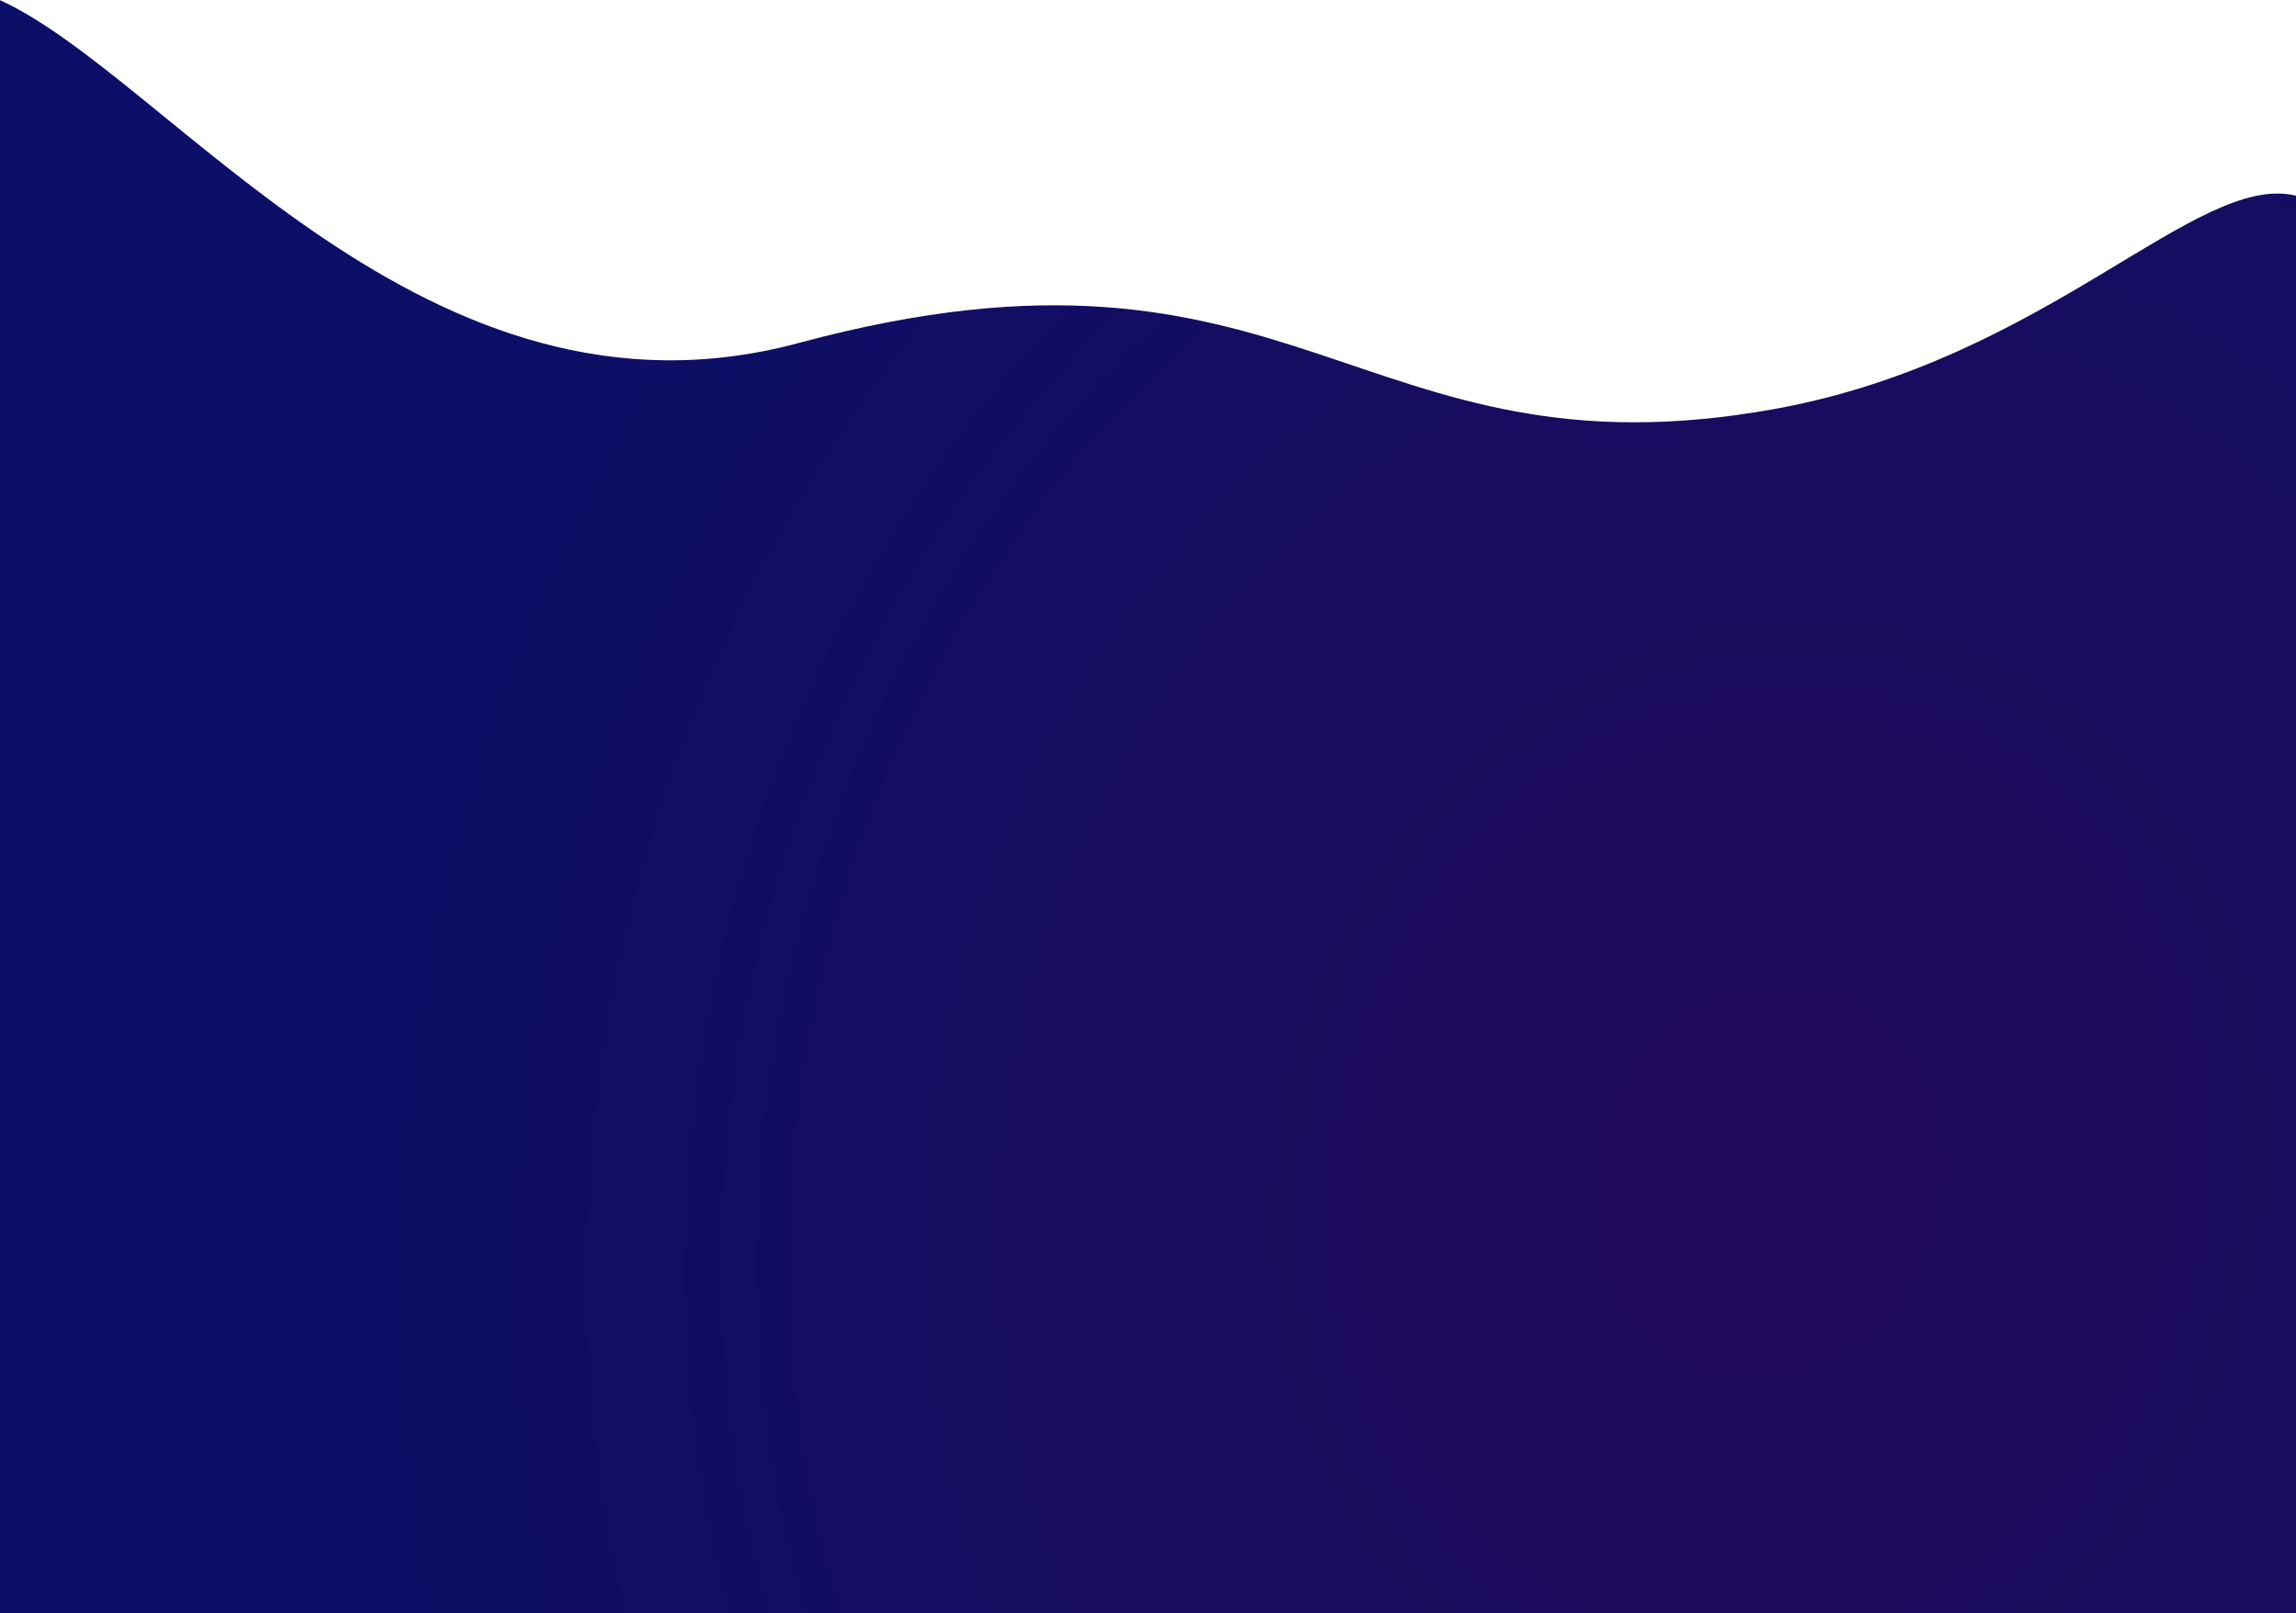
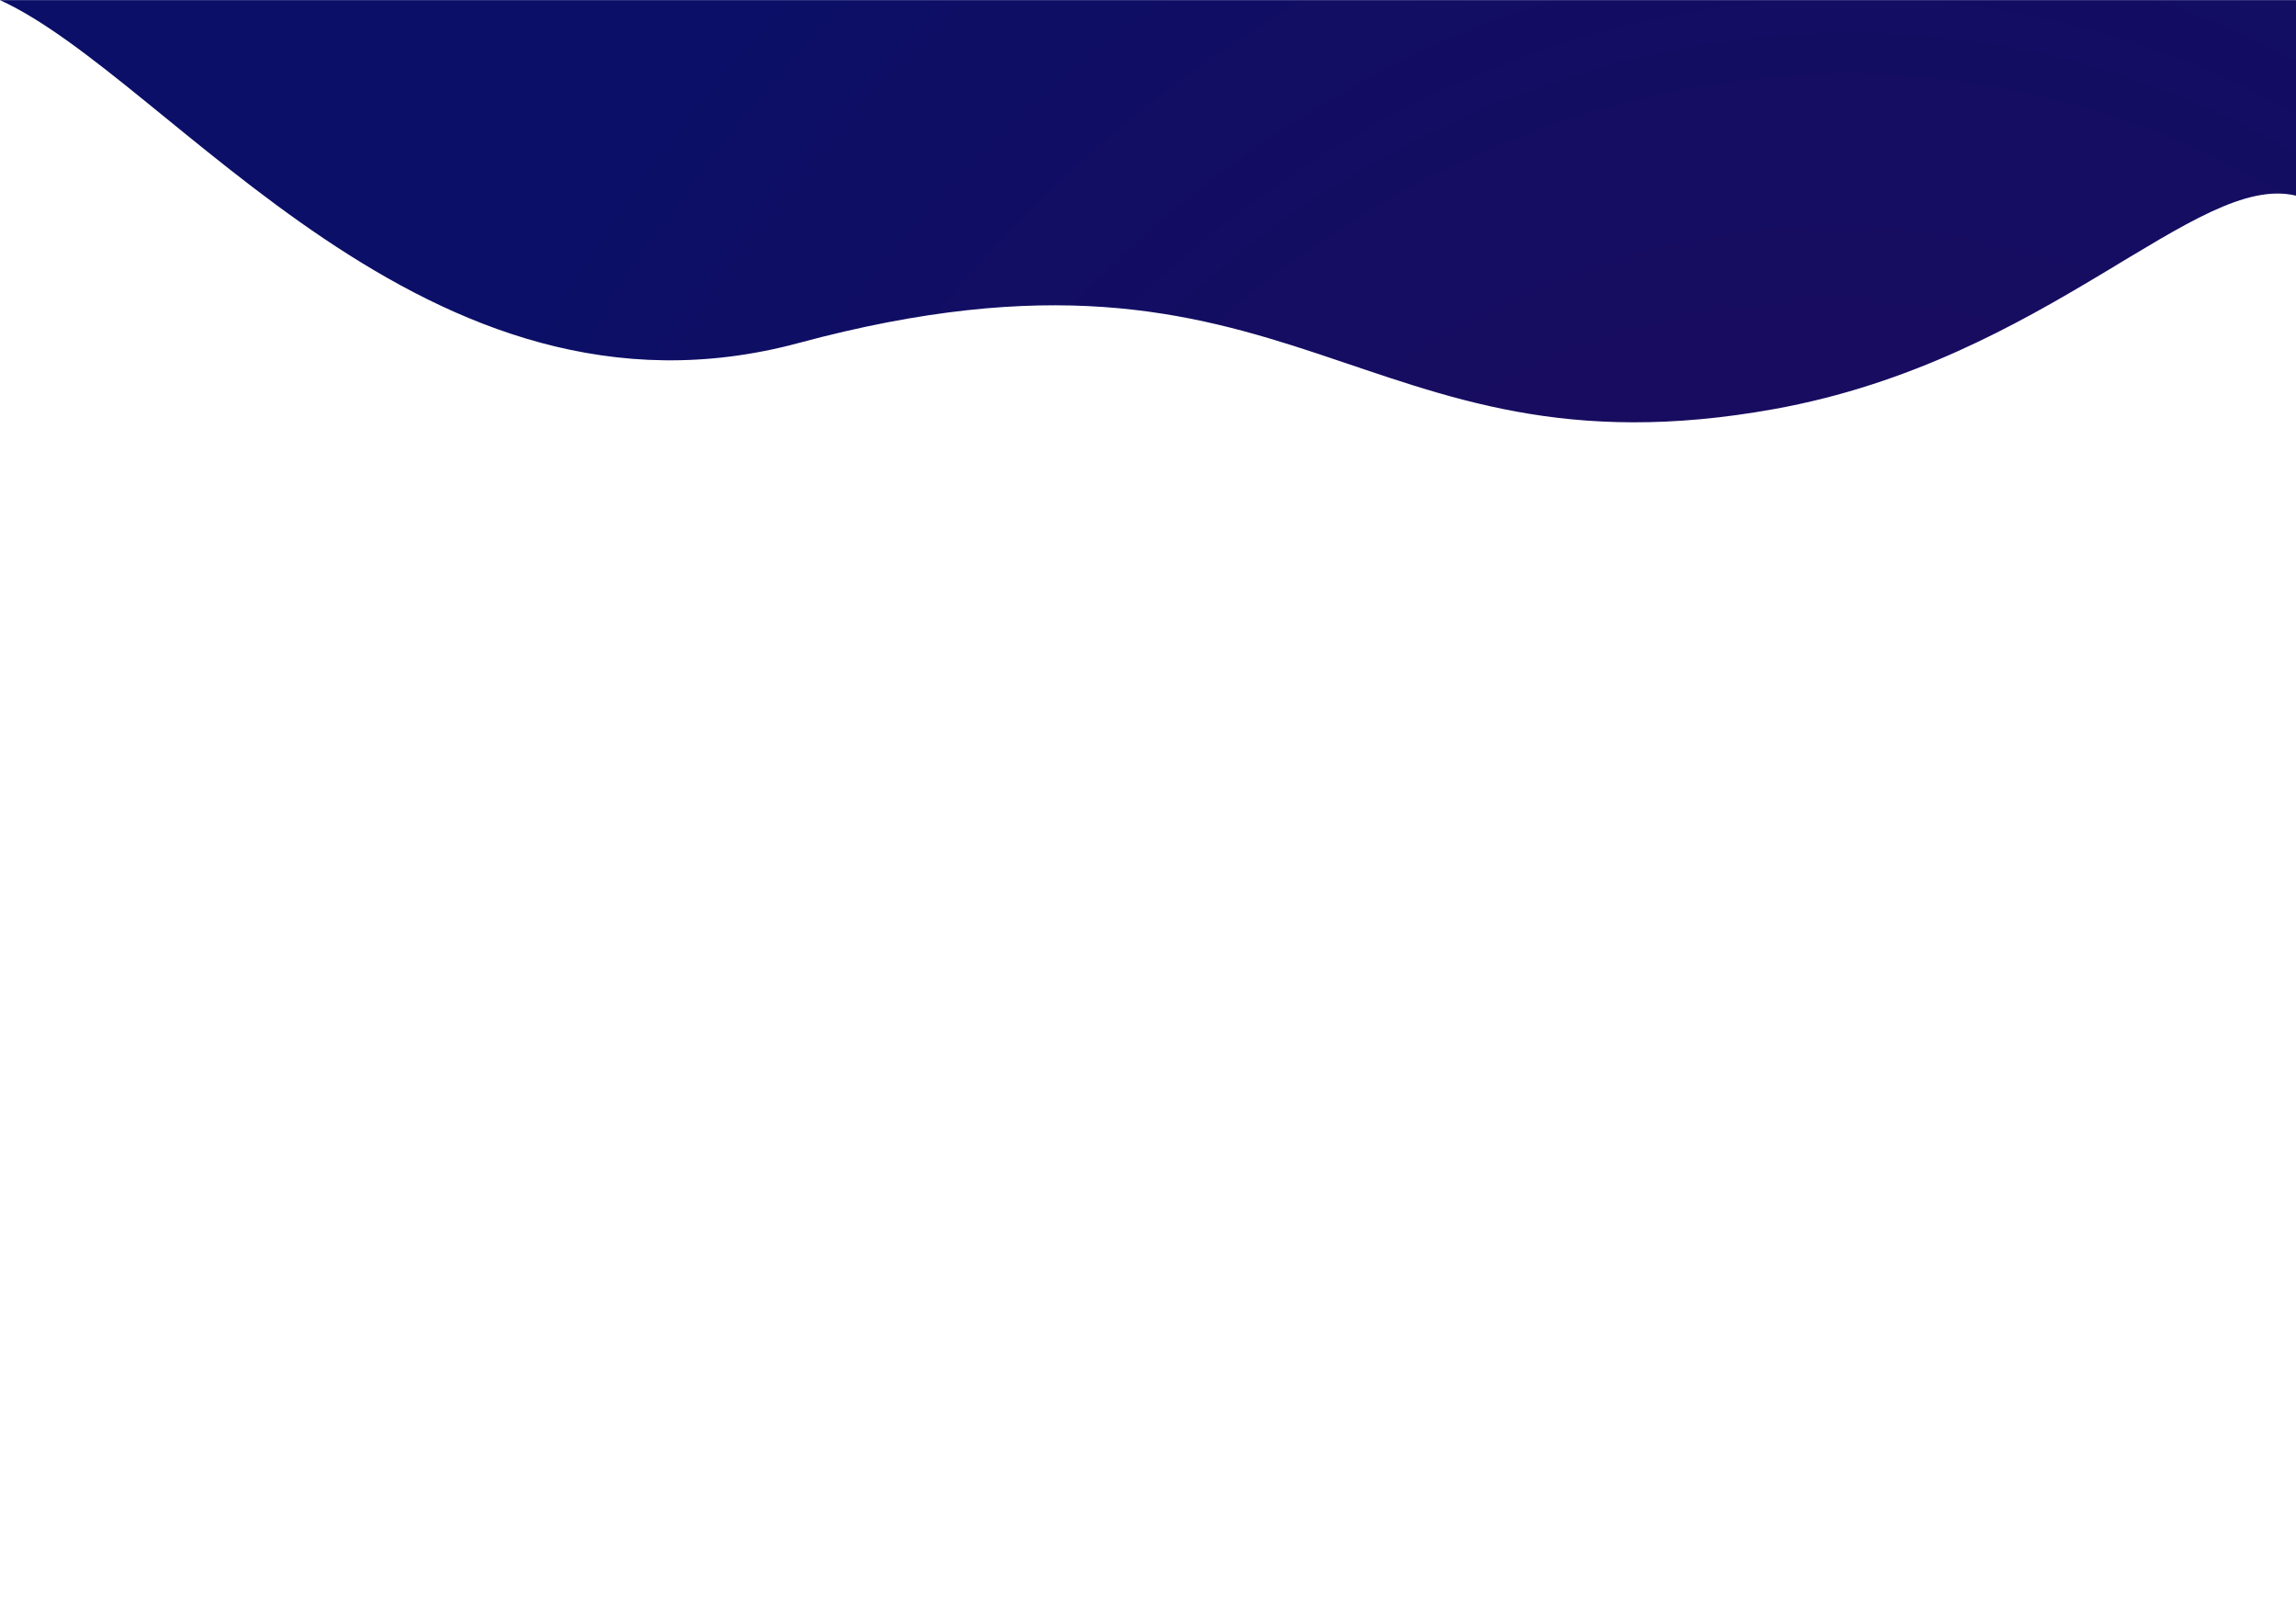
<svg xmlns="http://www.w3.org/2000/svg" width="1600" height="1124" viewBox="0 0 1600 1124" fill="none">
-   <path d="M1236.53 284.981C945.606 337.558 905.533 144.98 556.533 238.981C296.914 308.908 119.54 54.65 0 0.105V1124H472H880H1600V136.333C1530.45 119.516 1427.17 250.529 1236.53 284.981Z" fill="url(#paint0_radial)" />
+   <path d="M1236.53 284.981C945.606 337.558 905.533 144.98 556.533 238.981C296.914 308.908 119.54 54.65 0 0.105H472H880H1600V136.333C1530.45 119.516 1427.17 250.529 1236.53 284.981Z" fill="url(#paint0_radial)" />
  <defs>
    <radialGradient id="paint0_radial" cx="0" cy="0" r="1" gradientUnits="userSpaceOnUse" gradientTransform="translate(1235.26 822.511) rotate(-159.798) scale(1077.98 1249.19)">
      <stop stop-color="#220A5A" />
      <stop offset="1" stop-color="#0B0F67" />
    </radialGradient>
  </defs>
</svg>